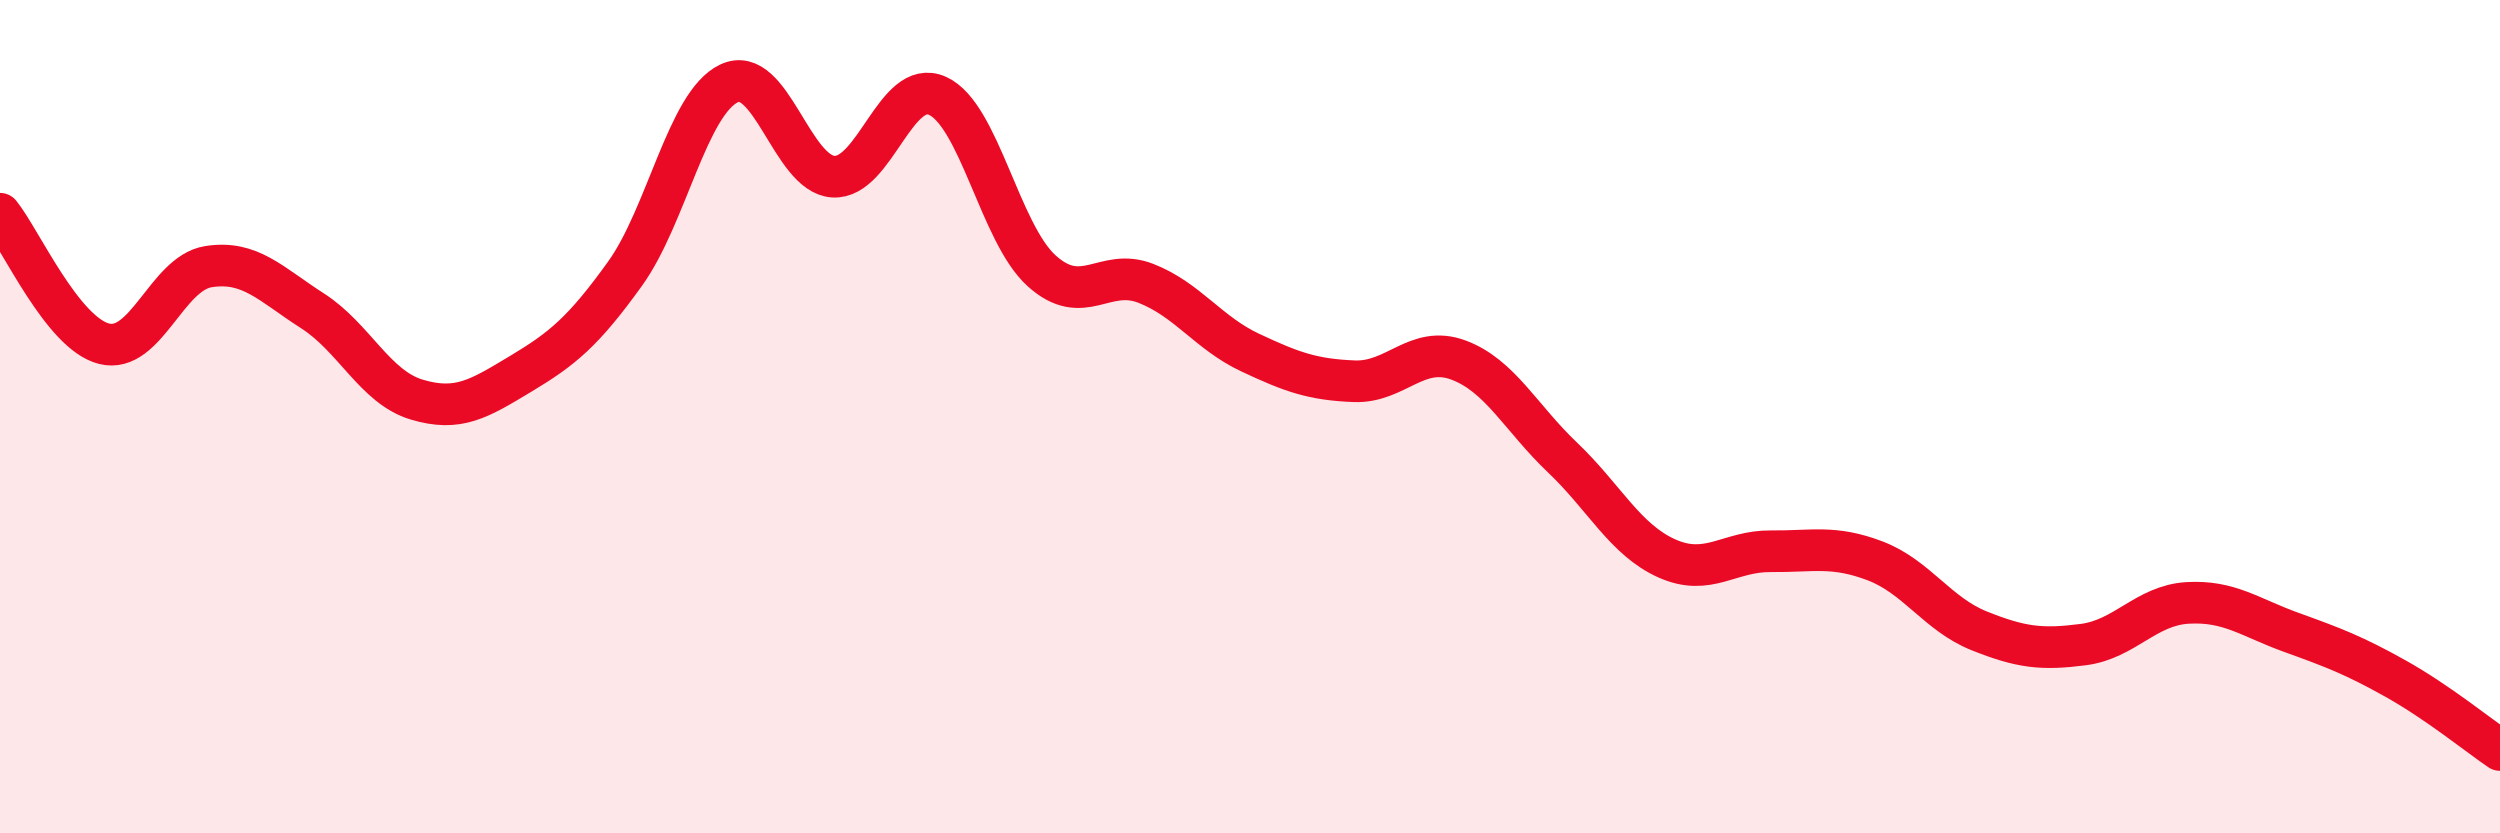
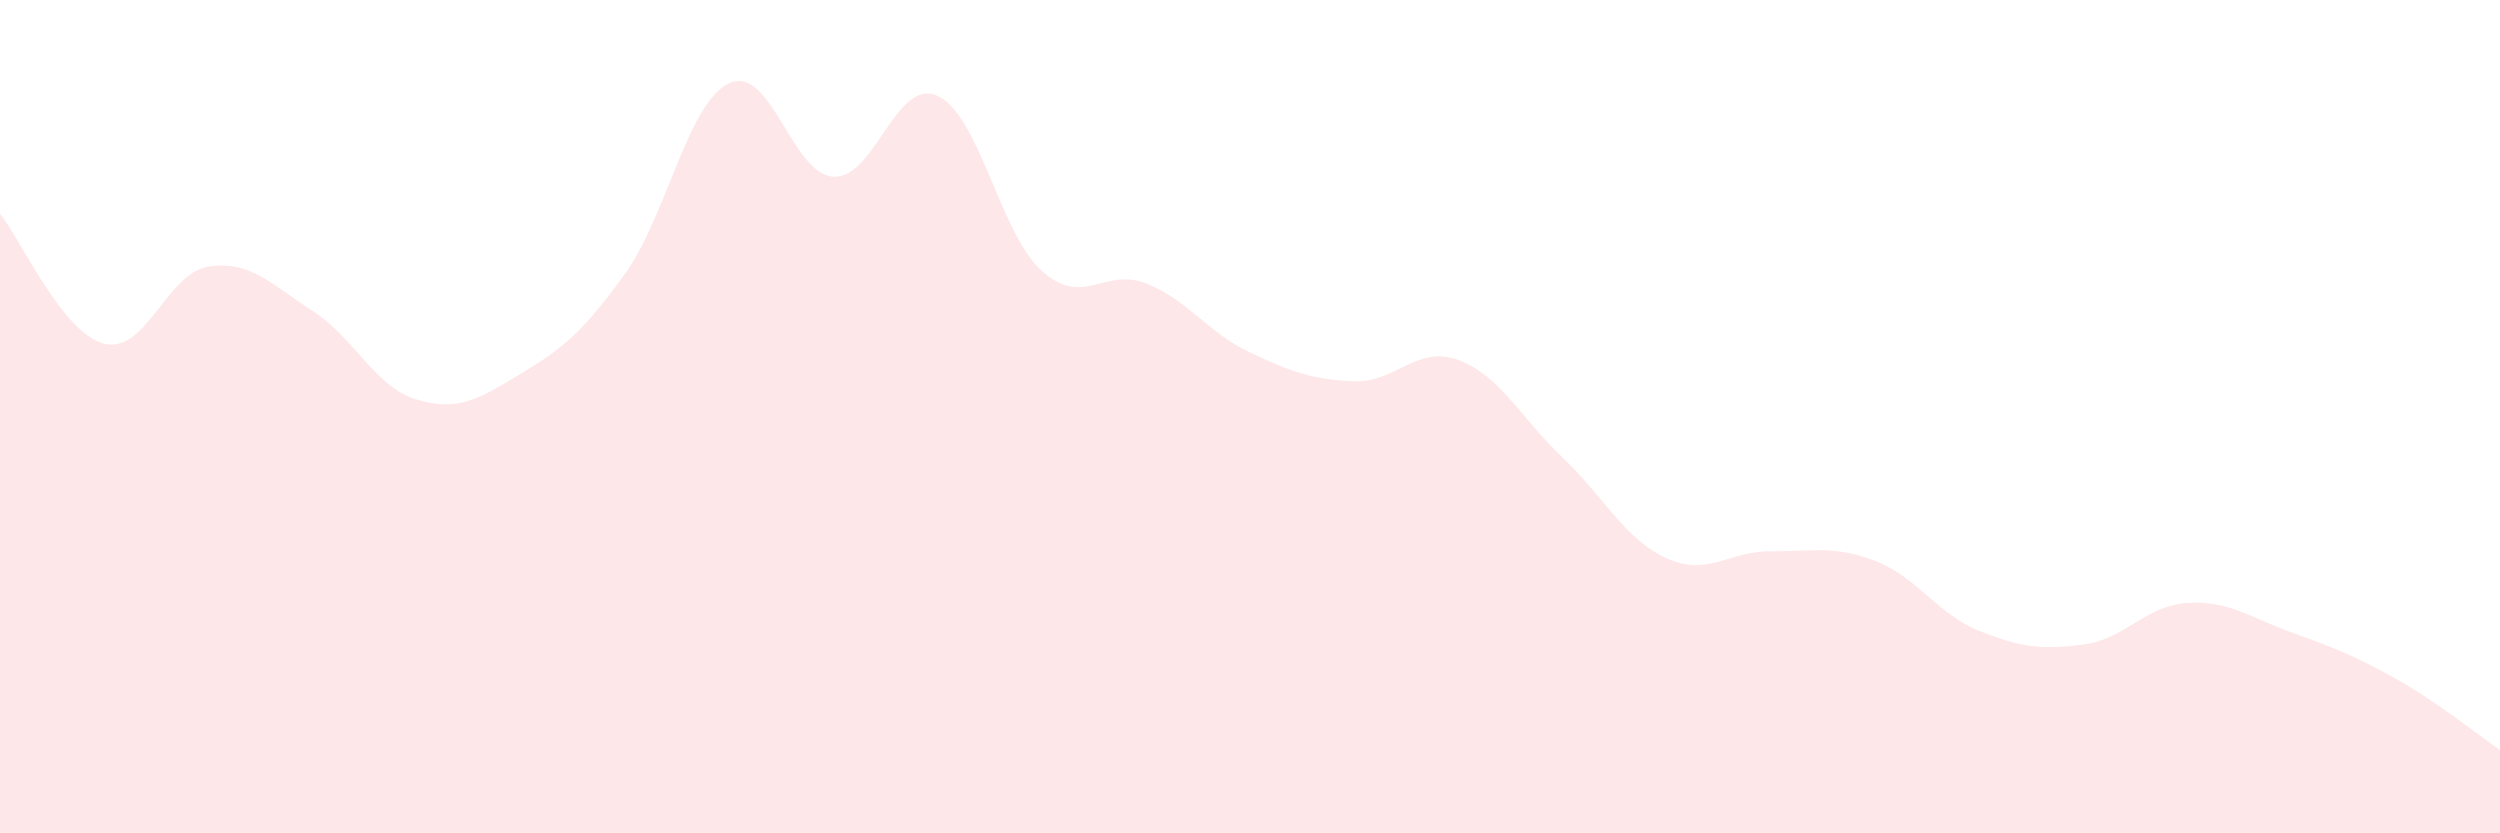
<svg xmlns="http://www.w3.org/2000/svg" width="60" height="20" viewBox="0 0 60 20">
  <path d="M 0,5.13 C 0.5,5.75 1.5,8 2.5,8.25 C 3.5,8.5 4,6.56 5,6.4 C 6,6.24 6.5,6.82 7.5,7.46 C 8.5,8.1 9,9.29 10,9.59 C 11,9.89 11.5,9.57 12.5,8.97 C 13.5,8.37 14,7.96 15,6.57 C 16,5.18 16.5,2.47 17.5,2 C 18.5,1.53 19,4.18 20,4.24 C 21,4.3 21.5,1.85 22.5,2.3 C 23.5,2.75 24,5.6 25,6.5 C 26,7.4 26.5,6.41 27.5,6.8 C 28.5,7.19 29,7.99 30,8.46 C 31,8.93 31.5,9.11 32.5,9.15 C 33.5,9.19 34,8.27 35,8.64 C 36,9.01 36.5,10.03 37.5,10.98 C 38.5,11.93 39,12.95 40,13.4 C 41,13.85 41.5,13.22 42.5,13.23 C 43.5,13.24 44,13.08 45,13.46 C 46,13.84 46.5,14.74 47.5,15.14 C 48.5,15.54 49,15.6 50,15.47 C 51,15.34 51.5,14.53 52.5,14.47 C 53.5,14.41 54,14.82 55,15.18 C 56,15.54 56.5,15.73 57.5,16.29 C 58.5,16.85 59.5,17.66 60,18L60 20L0 20Z" fill="#EB0A25" opacity="0.1" stroke-linecap="round" stroke-linejoin="round" />
-   <path d="M 0,5.13 C 0.5,5.75 1.5,8 2.5,8.25 C 3.5,8.5 4,6.56 5,6.4 C 6,6.24 6.5,6.82 7.5,7.46 C 8.5,8.1 9,9.29 10,9.59 C 11,9.89 11.5,9.57 12.5,8.97 C 13.5,8.37 14,7.96 15,6.57 C 16,5.18 16.5,2.47 17.5,2 C 18.5,1.53 19,4.18 20,4.24 C 21,4.3 21.5,1.85 22.5,2.3 C 23.5,2.75 24,5.6 25,6.5 C 26,7.4 26.5,6.41 27.5,6.8 C 28.5,7.19 29,7.99 30,8.46 C 31,8.93 31.5,9.11 32.5,9.15 C 33.5,9.19 34,8.27 35,8.64 C 36,9.01 36.5,10.03 37.5,10.98 C 38.5,11.93 39,12.95 40,13.4 C 41,13.85 41.5,13.22 42.5,13.23 C 43.5,13.24 44,13.08 45,13.46 C 46,13.84 46.5,14.74 47.5,15.14 C 48.5,15.54 49,15.6 50,15.47 C 51,15.34 51.5,14.53 52.5,14.47 C 53.5,14.41 54,14.82 55,15.18 C 56,15.54 56.5,15.73 57.5,16.29 C 58.5,16.85 59.5,17.66 60,18" stroke="#EB0A25" stroke-width="1" fill="none" stroke-linecap="round" stroke-linejoin="round" />
</svg>